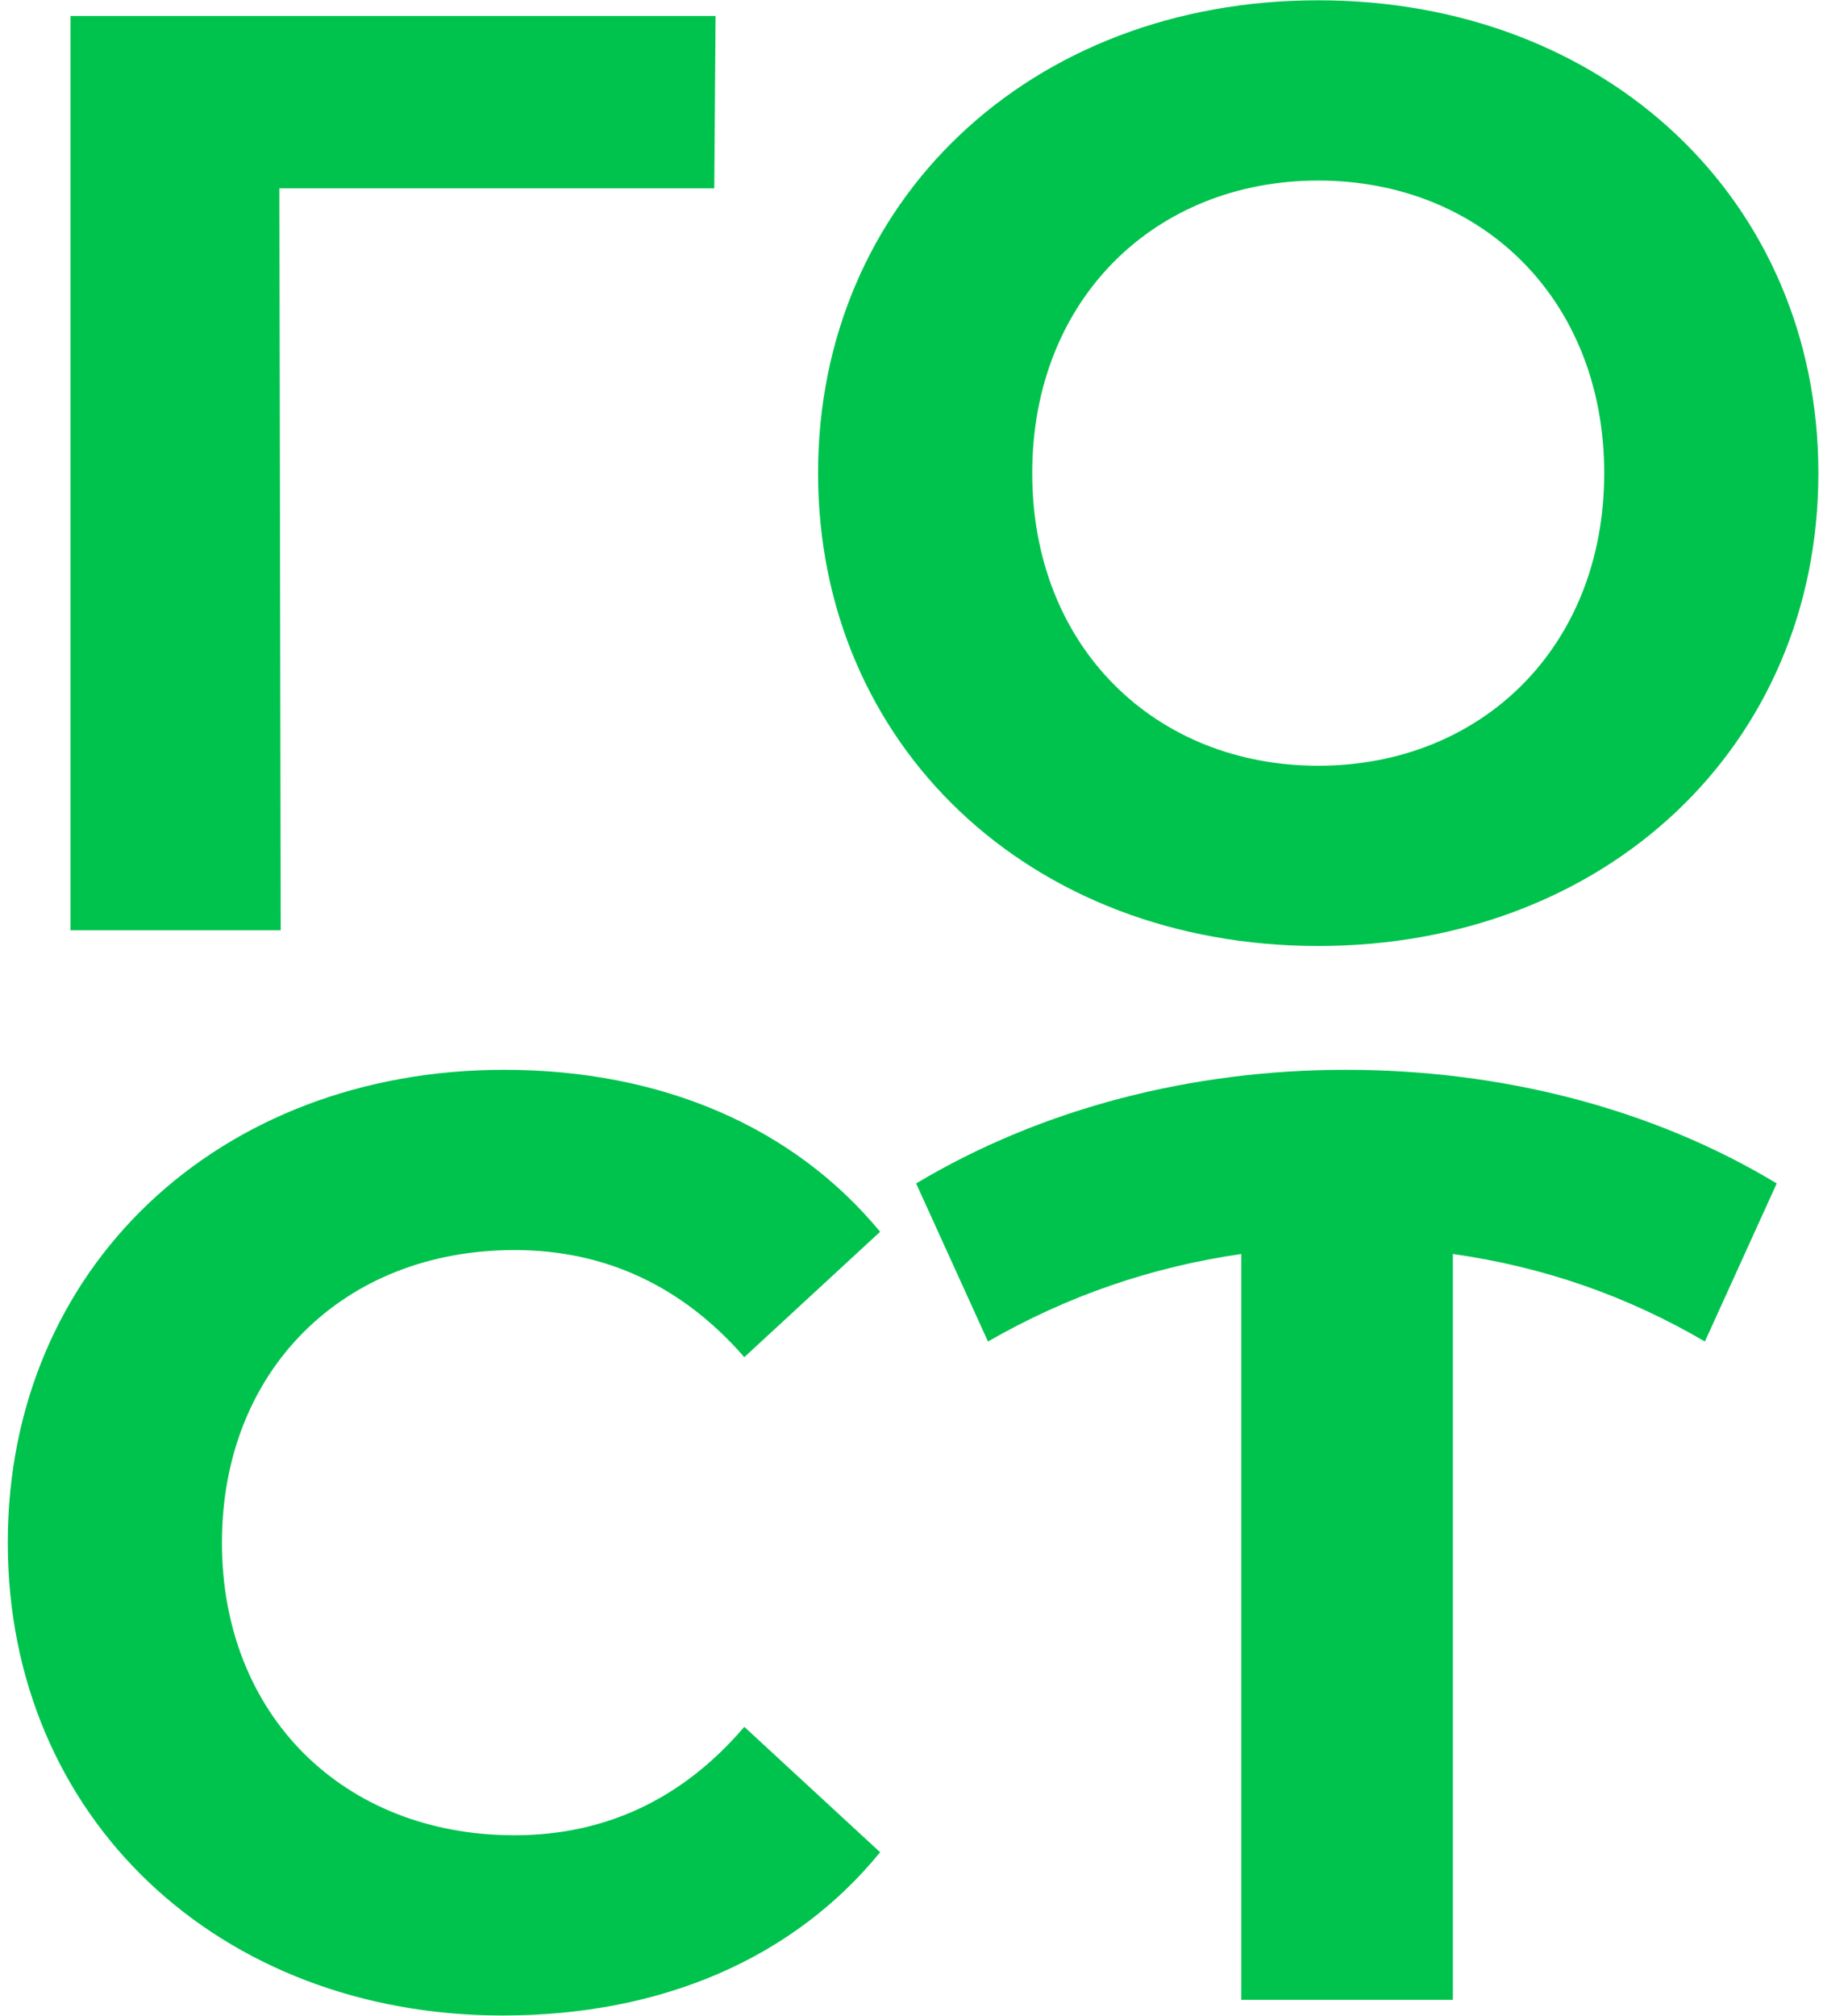
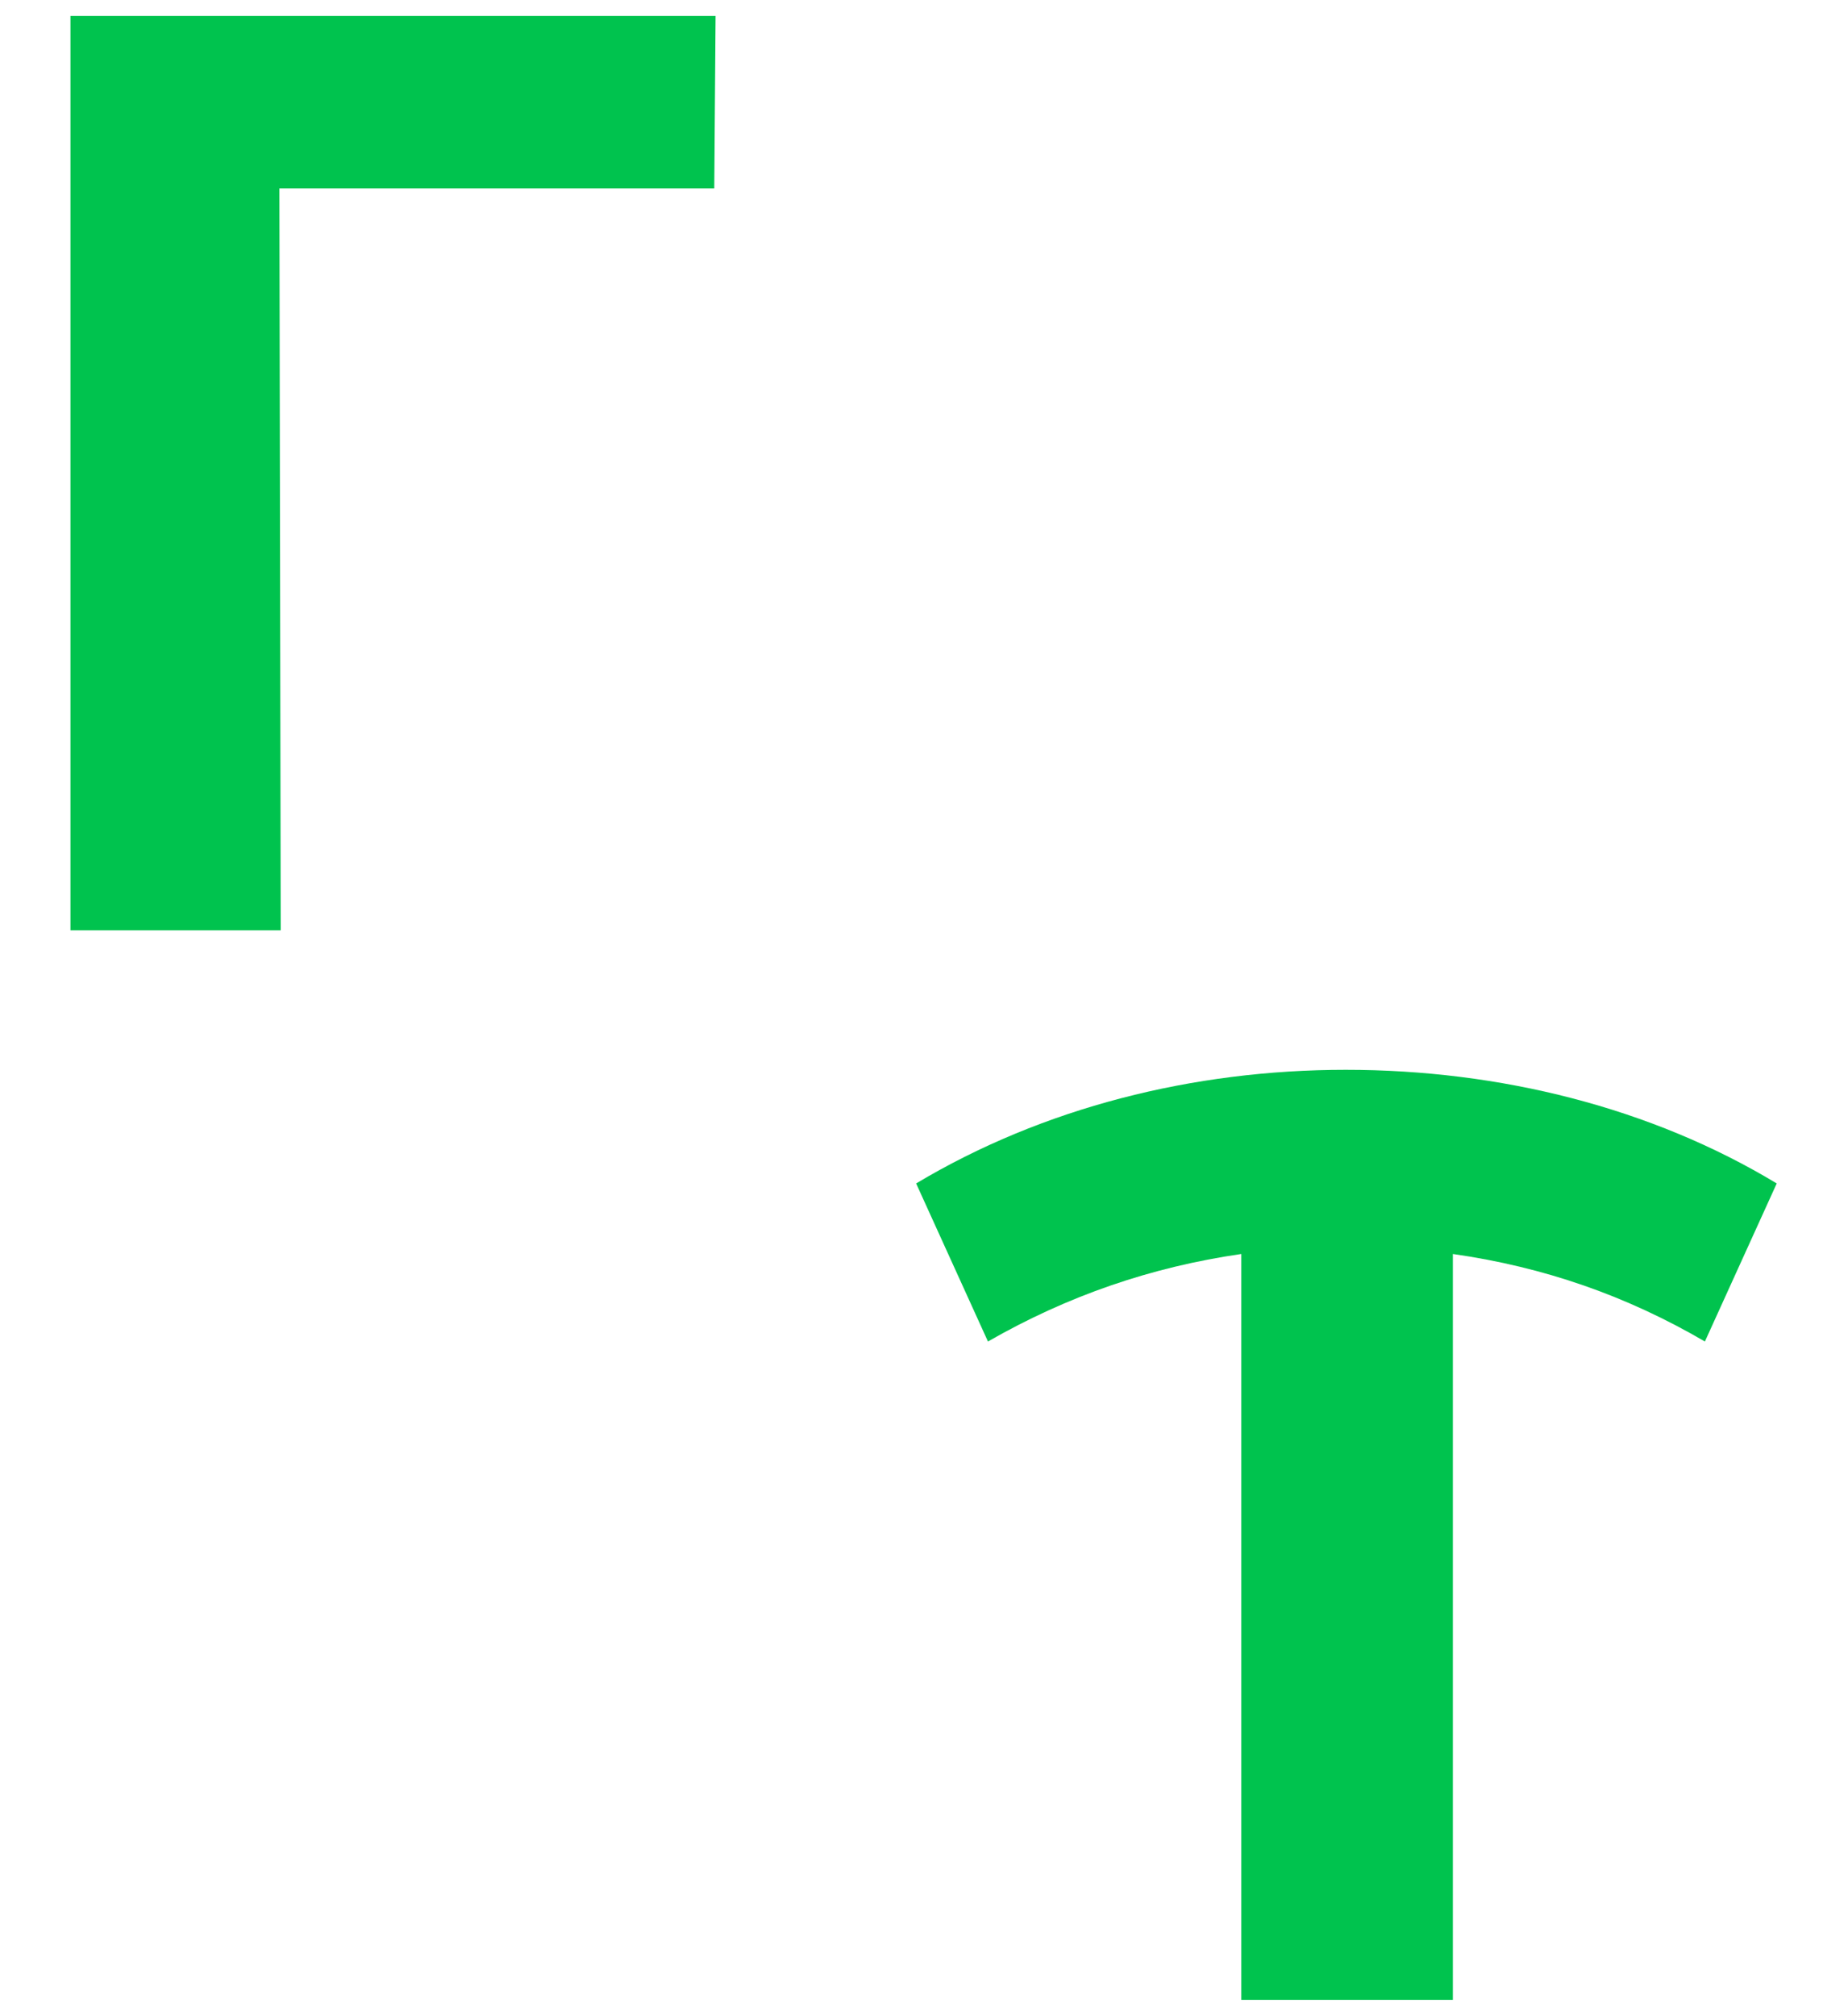
<svg xmlns="http://www.w3.org/2000/svg" width="208" height="230" viewBox="0 0 208 230" fill="none">
  <path d="M81.645 1.821L81.496 21.489H31.879L32.028 106.121H8.039V1.821H81.645Z" fill="#00C34E" />
-   <path d="M150.406 107.909C117.477 107.909 93.339 84.963 93.339 53.971C93.339 22.979 117.477 0.033 150.406 0.033C183.186 0.033 207.473 22.83 207.473 53.971C207.473 85.112 183.186 107.909 150.406 107.909ZM150.406 87.347C169.031 87.347 183.037 73.788 183.037 53.971C183.037 34.154 169.031 20.595 150.406 20.595C131.781 20.595 117.775 34.154 117.775 53.971C117.775 73.788 131.781 87.347 150.406 87.347Z" fill="#00C34E" />
-   <path d="M57.358 229.909C25.025 229.909 0.887 207.41 0.887 175.971C0.887 144.532 25.025 122.033 57.507 122.033C75.536 122.033 90.585 128.589 100.419 140.509L84.923 154.813C77.92 146.767 69.129 142.595 58.699 142.595C39.18 142.595 25.323 156.303 25.323 175.971C25.323 195.639 39.18 209.347 58.699 209.347C69.129 209.347 77.92 205.175 84.923 196.98L100.419 211.284C90.585 223.353 75.536 229.909 57.358 229.909Z" fill="#00C34E" />
  <path d="M202.72 134.996L194.525 153.025C185.585 147.81 176.198 144.532 165.768 143.042V228.121H141.63V143.042C131.349 144.532 121.813 147.81 112.724 153.025L104.529 134.996C118.982 126.354 136.117 122.033 153.55 122.033C171.132 122.033 188.416 126.354 202.72 134.996Z" fill="#00C34E" />
</svg>